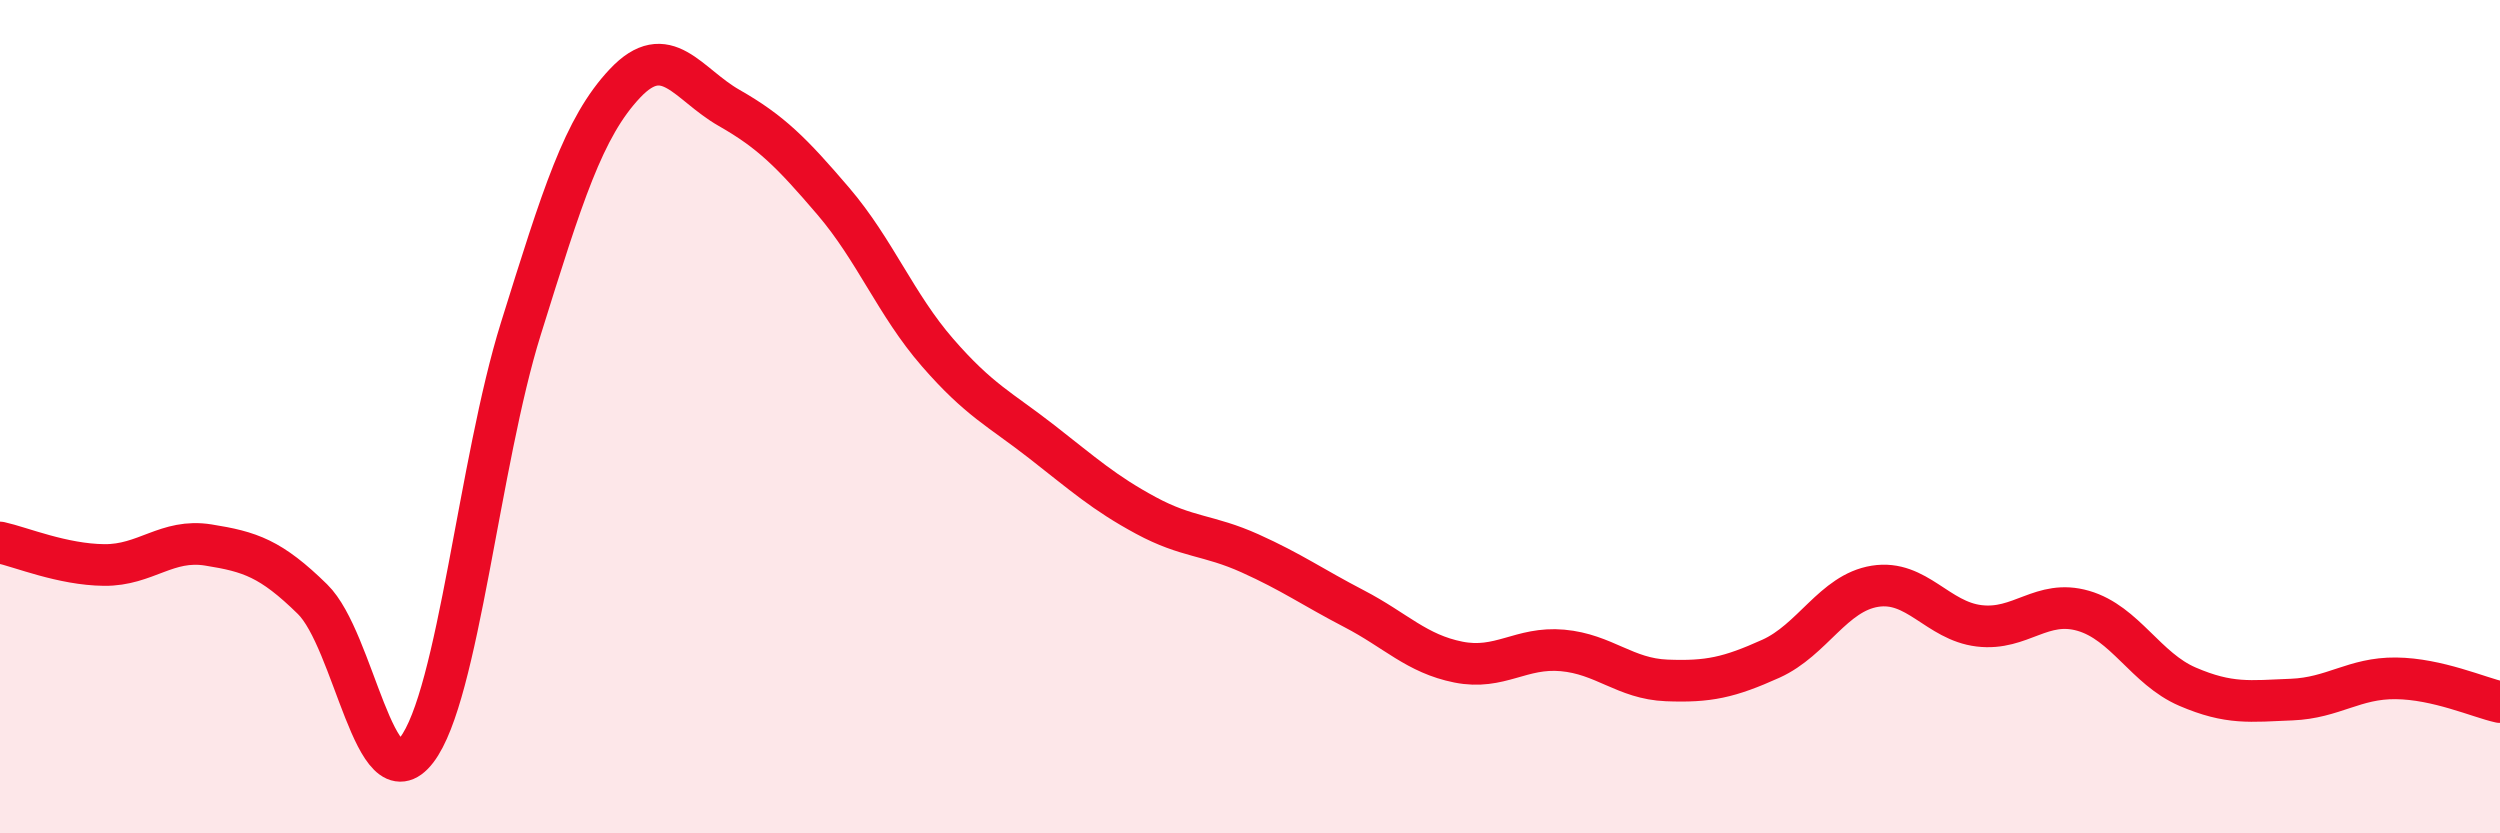
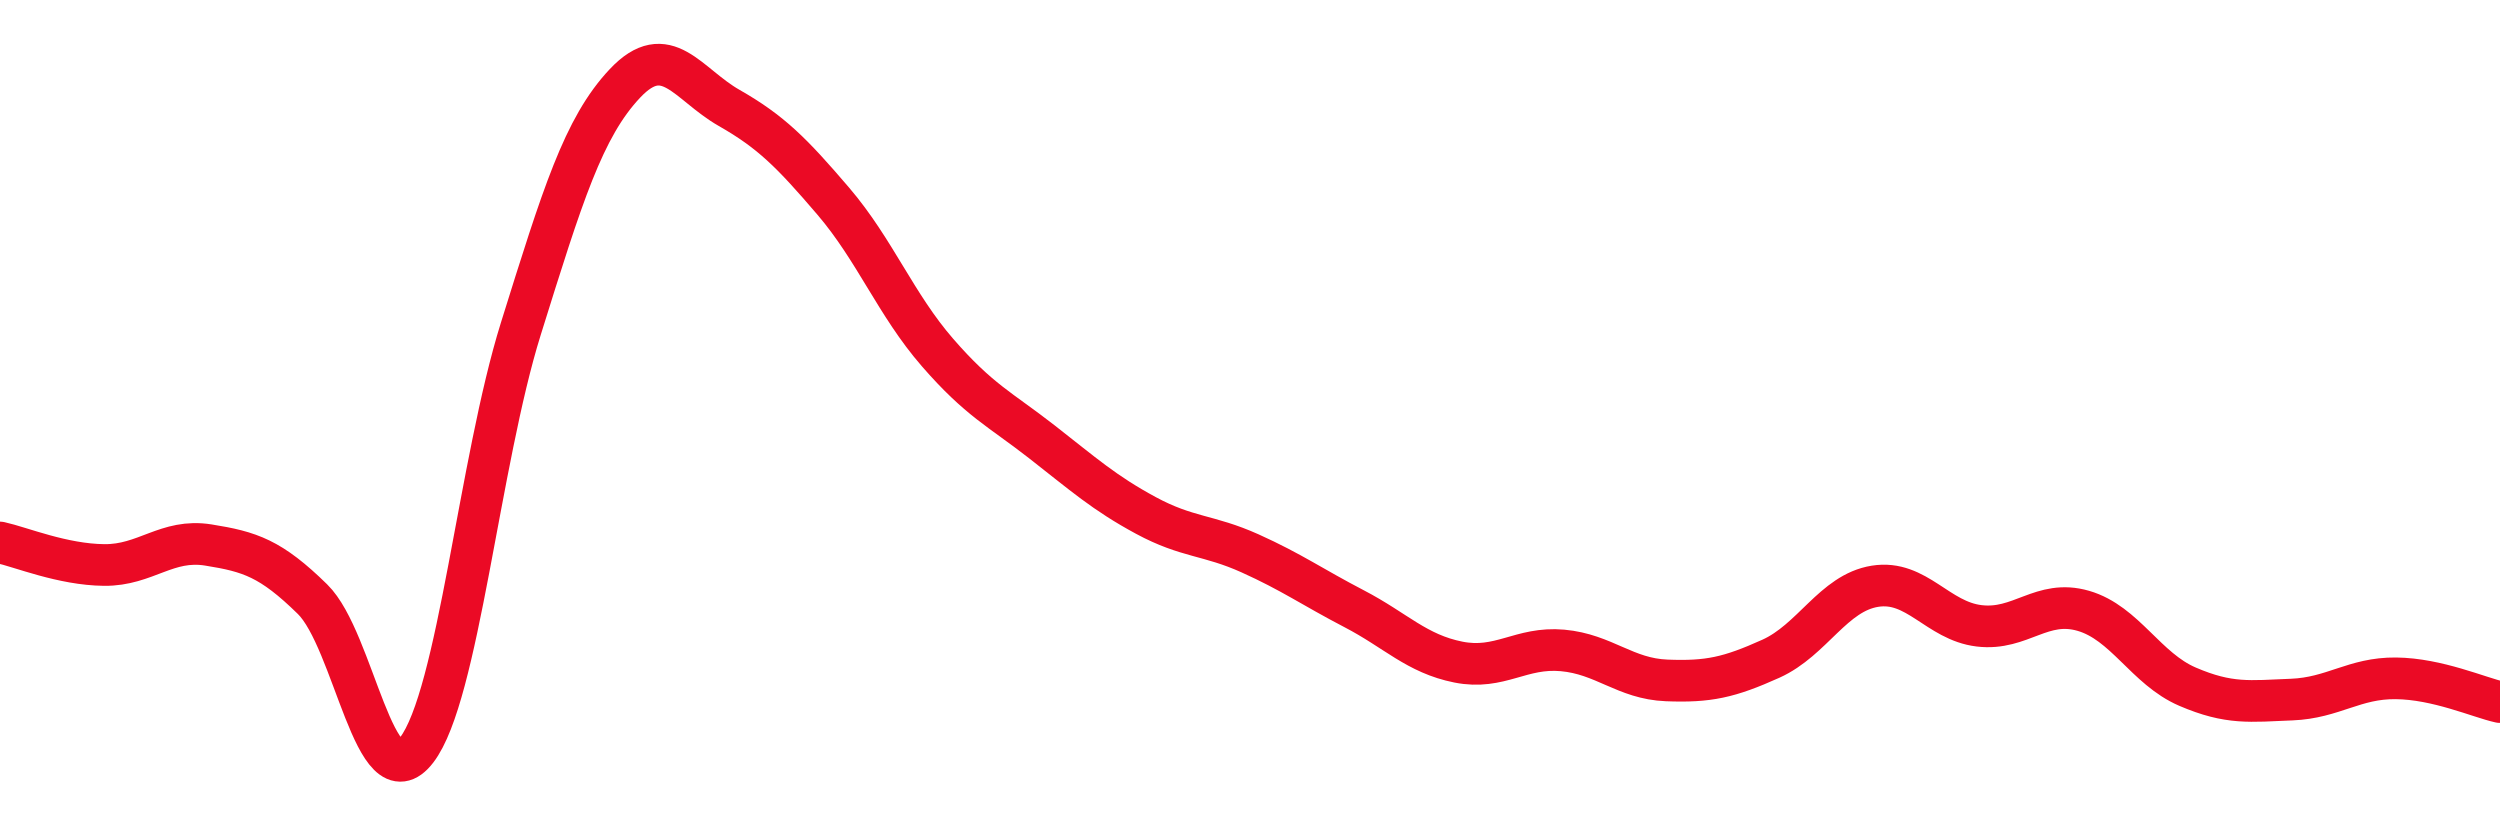
<svg xmlns="http://www.w3.org/2000/svg" width="60" height="20" viewBox="0 0 60 20">
-   <path d="M 0,13.02 C 0.5,13.13 1.5,13.55 2.5,13.56 C 3.5,13.57 4,12.92 5,13.08 C 6,13.24 6.5,13.4 7.5,14.38 C 8.5,15.36 9,19.3 10,18 C 11,16.7 11.5,11.09 12.5,7.89 C 13.5,4.69 14,3.06 15,2 C 16,0.94 16.5,2.02 17.5,2.59 C 18.5,3.16 19,3.66 20,4.83 C 21,6 21.5,7.31 22.5,8.46 C 23.5,9.61 24,9.82 25,10.6 C 26,11.38 26.5,11.83 27.5,12.37 C 28.5,12.91 29,12.83 30,13.28 C 31,13.73 31.5,14.09 32.5,14.61 C 33.5,15.13 34,15.69 35,15.89 C 36,16.09 36.5,15.52 37.5,15.61 C 38.5,15.7 39,16.29 40,16.33 C 41,16.37 41.5,16.26 42.5,15.81 C 43.5,15.36 44,14.23 45,14.07 C 46,13.91 46.5,14.9 47.5,15.02 C 48.5,15.14 49,14.37 50,14.66 C 51,14.95 51.5,16.05 52.5,16.48 C 53.5,16.91 54,16.83 55,16.79 C 56,16.75 56.5,16.27 57.5,16.28 C 58.5,16.29 59.5,16.74 60,16.85L60 20L0 20Z" fill="#EB0A25" opacity="0.1" stroke-linecap="round" stroke-linejoin="round" />
  <path d="M 0,13.02 C 0.5,13.13 1.5,13.55 2.5,13.56 C 3.5,13.57 4,12.92 5,13.08 C 6,13.24 6.5,13.4 7.5,14.38 C 8.5,15.36 9,19.3 10,18 C 11,16.7 11.5,11.09 12.5,7.89 C 13.5,4.69 14,3.06 15,2 C 16,0.94 16.5,2.02 17.5,2.59 C 18.5,3.16 19,3.66 20,4.83 C 21,6 21.5,7.31 22.5,8.46 C 23.5,9.61 24,9.82 25,10.6 C 26,11.38 26.5,11.83 27.5,12.37 C 28.5,12.91 29,12.83 30,13.28 C 31,13.73 31.5,14.09 32.5,14.61 C 33.5,15.13 34,15.69 35,15.89 C 36,16.09 36.5,15.52 37.5,15.61 C 38.5,15.7 39,16.29 40,16.33 C 41,16.37 41.5,16.26 42.5,15.81 C 43.5,15.36 44,14.23 45,14.07 C 46,13.91 46.5,14.9 47.5,15.02 C 48.5,15.14 49,14.37 50,14.66 C 51,14.95 51.5,16.05 52.5,16.48 C 53.5,16.91 54,16.83 55,16.79 C 56,16.75 56.5,16.27 57.5,16.28 C 58.5,16.29 59.5,16.74 60,16.85" stroke="#EB0A25" stroke-width="1" fill="none" stroke-linecap="round" stroke-linejoin="round" />
</svg>